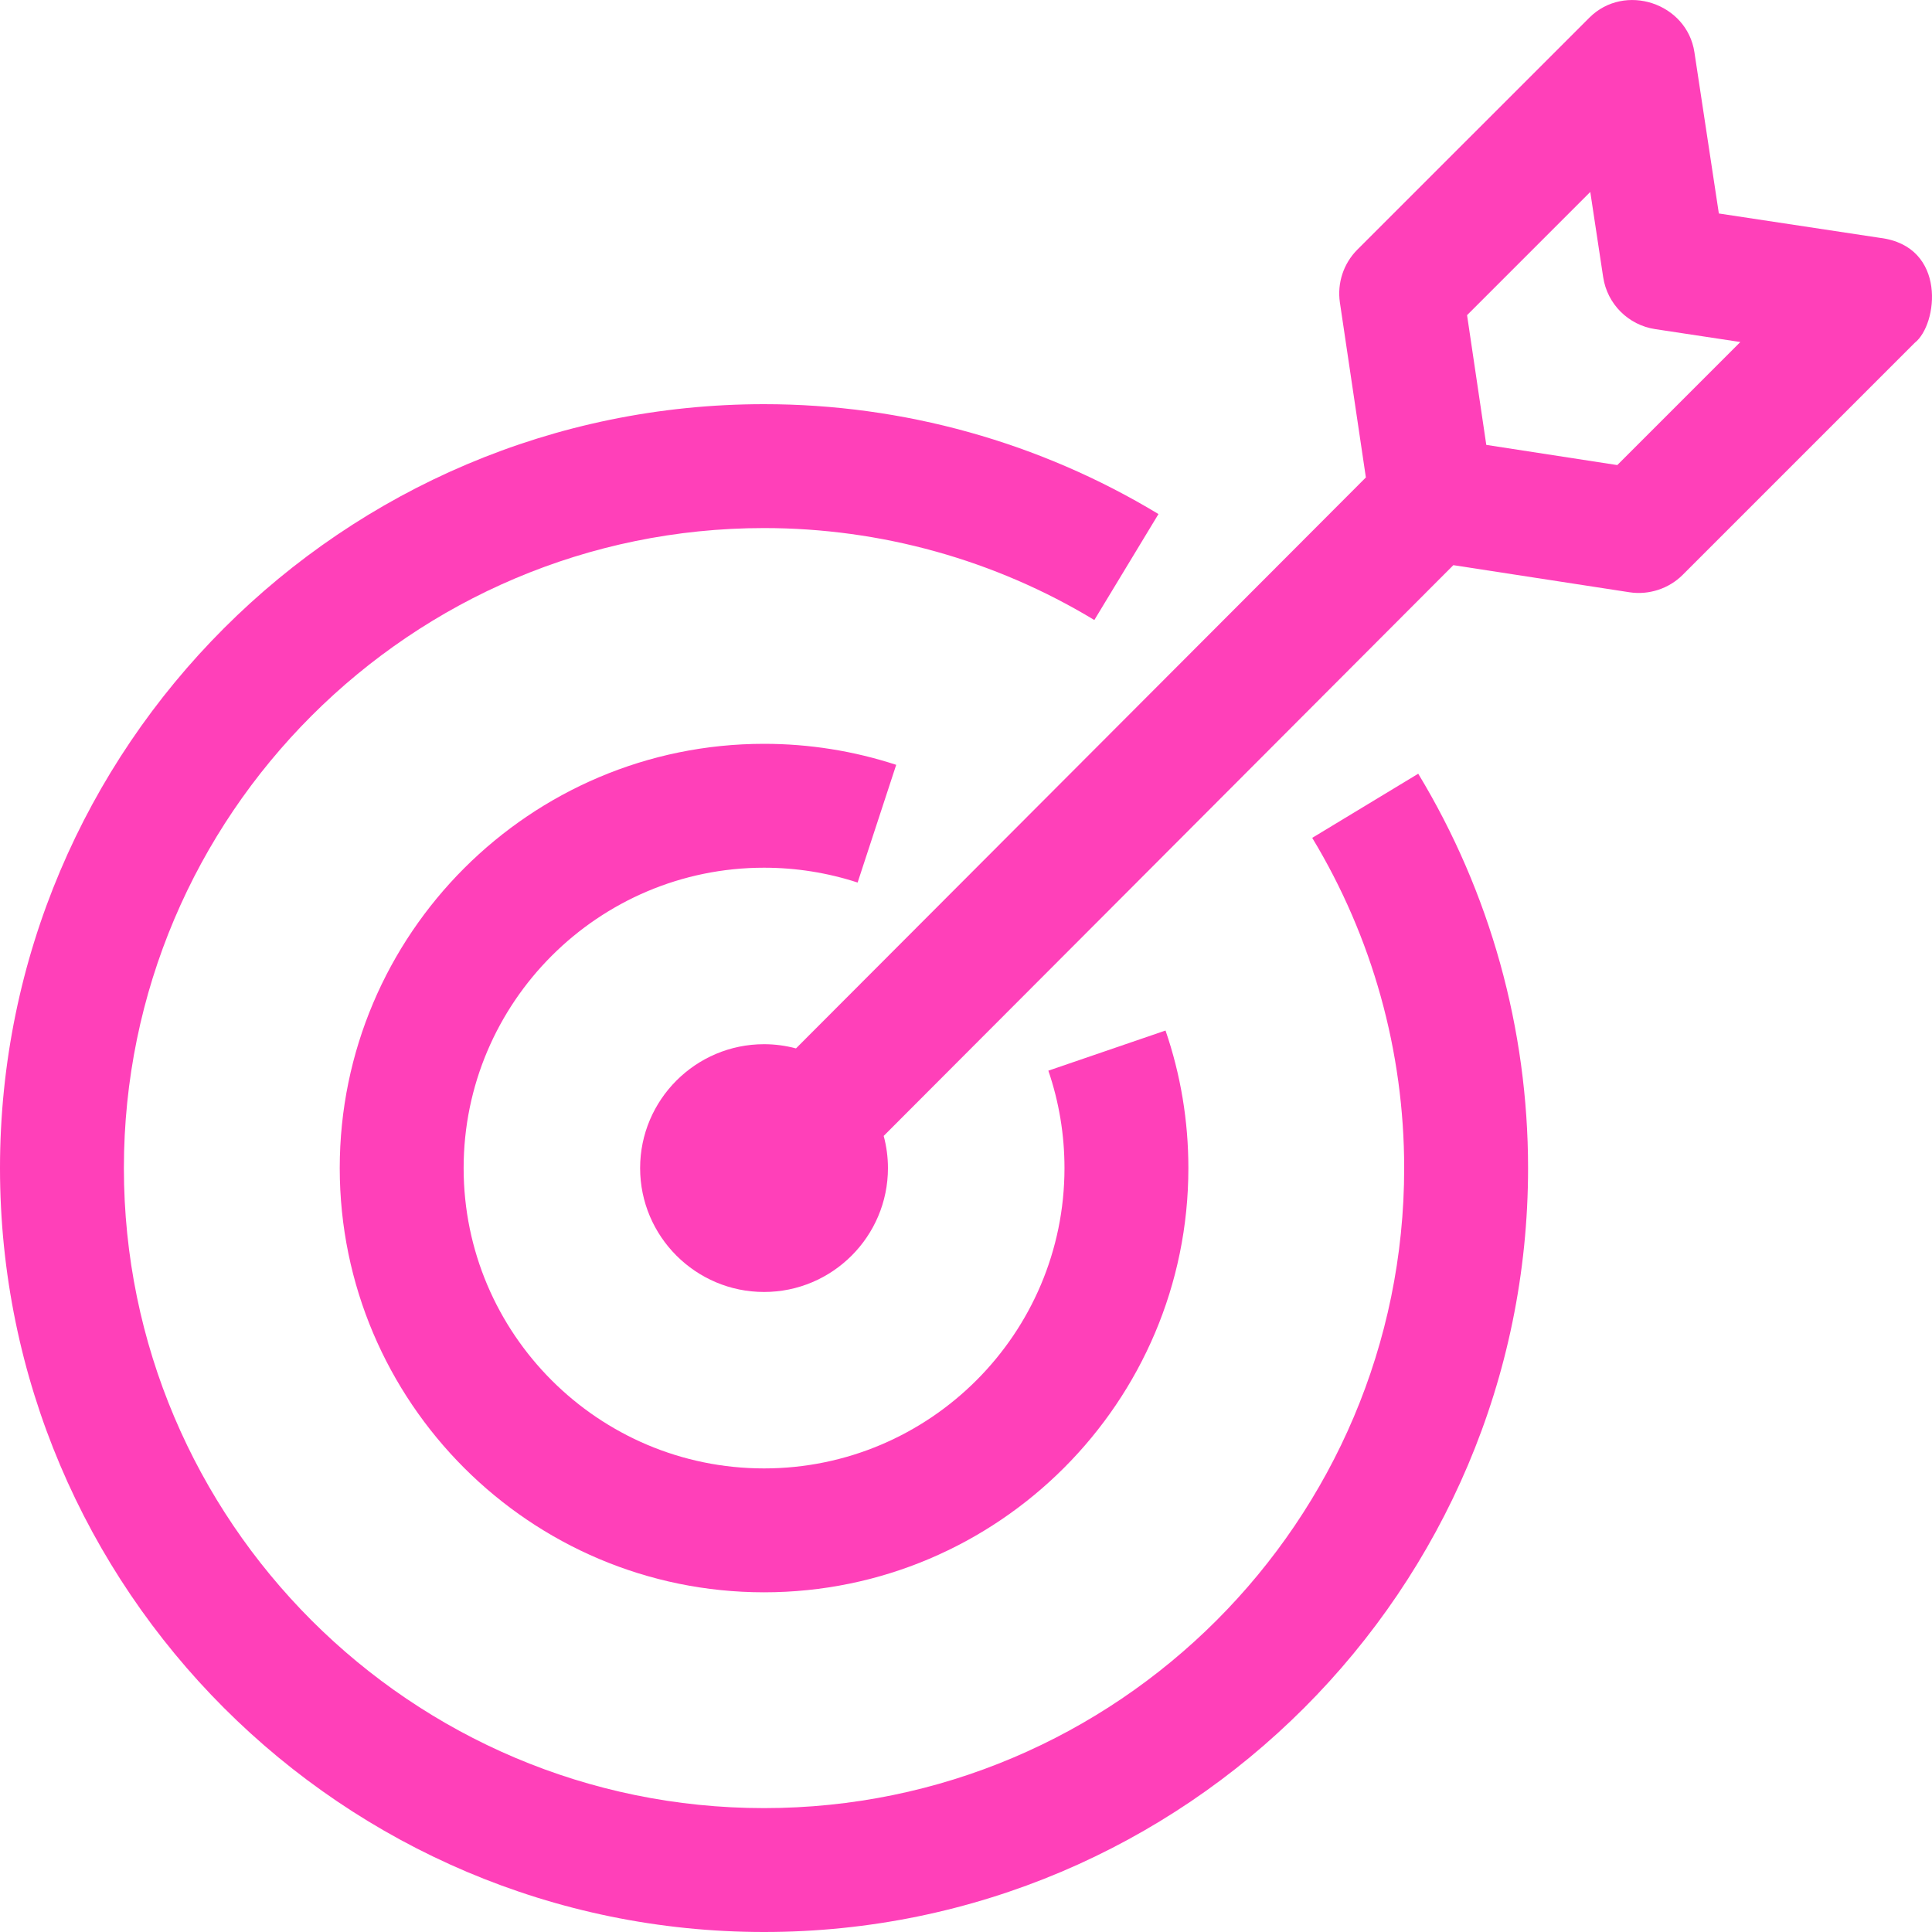
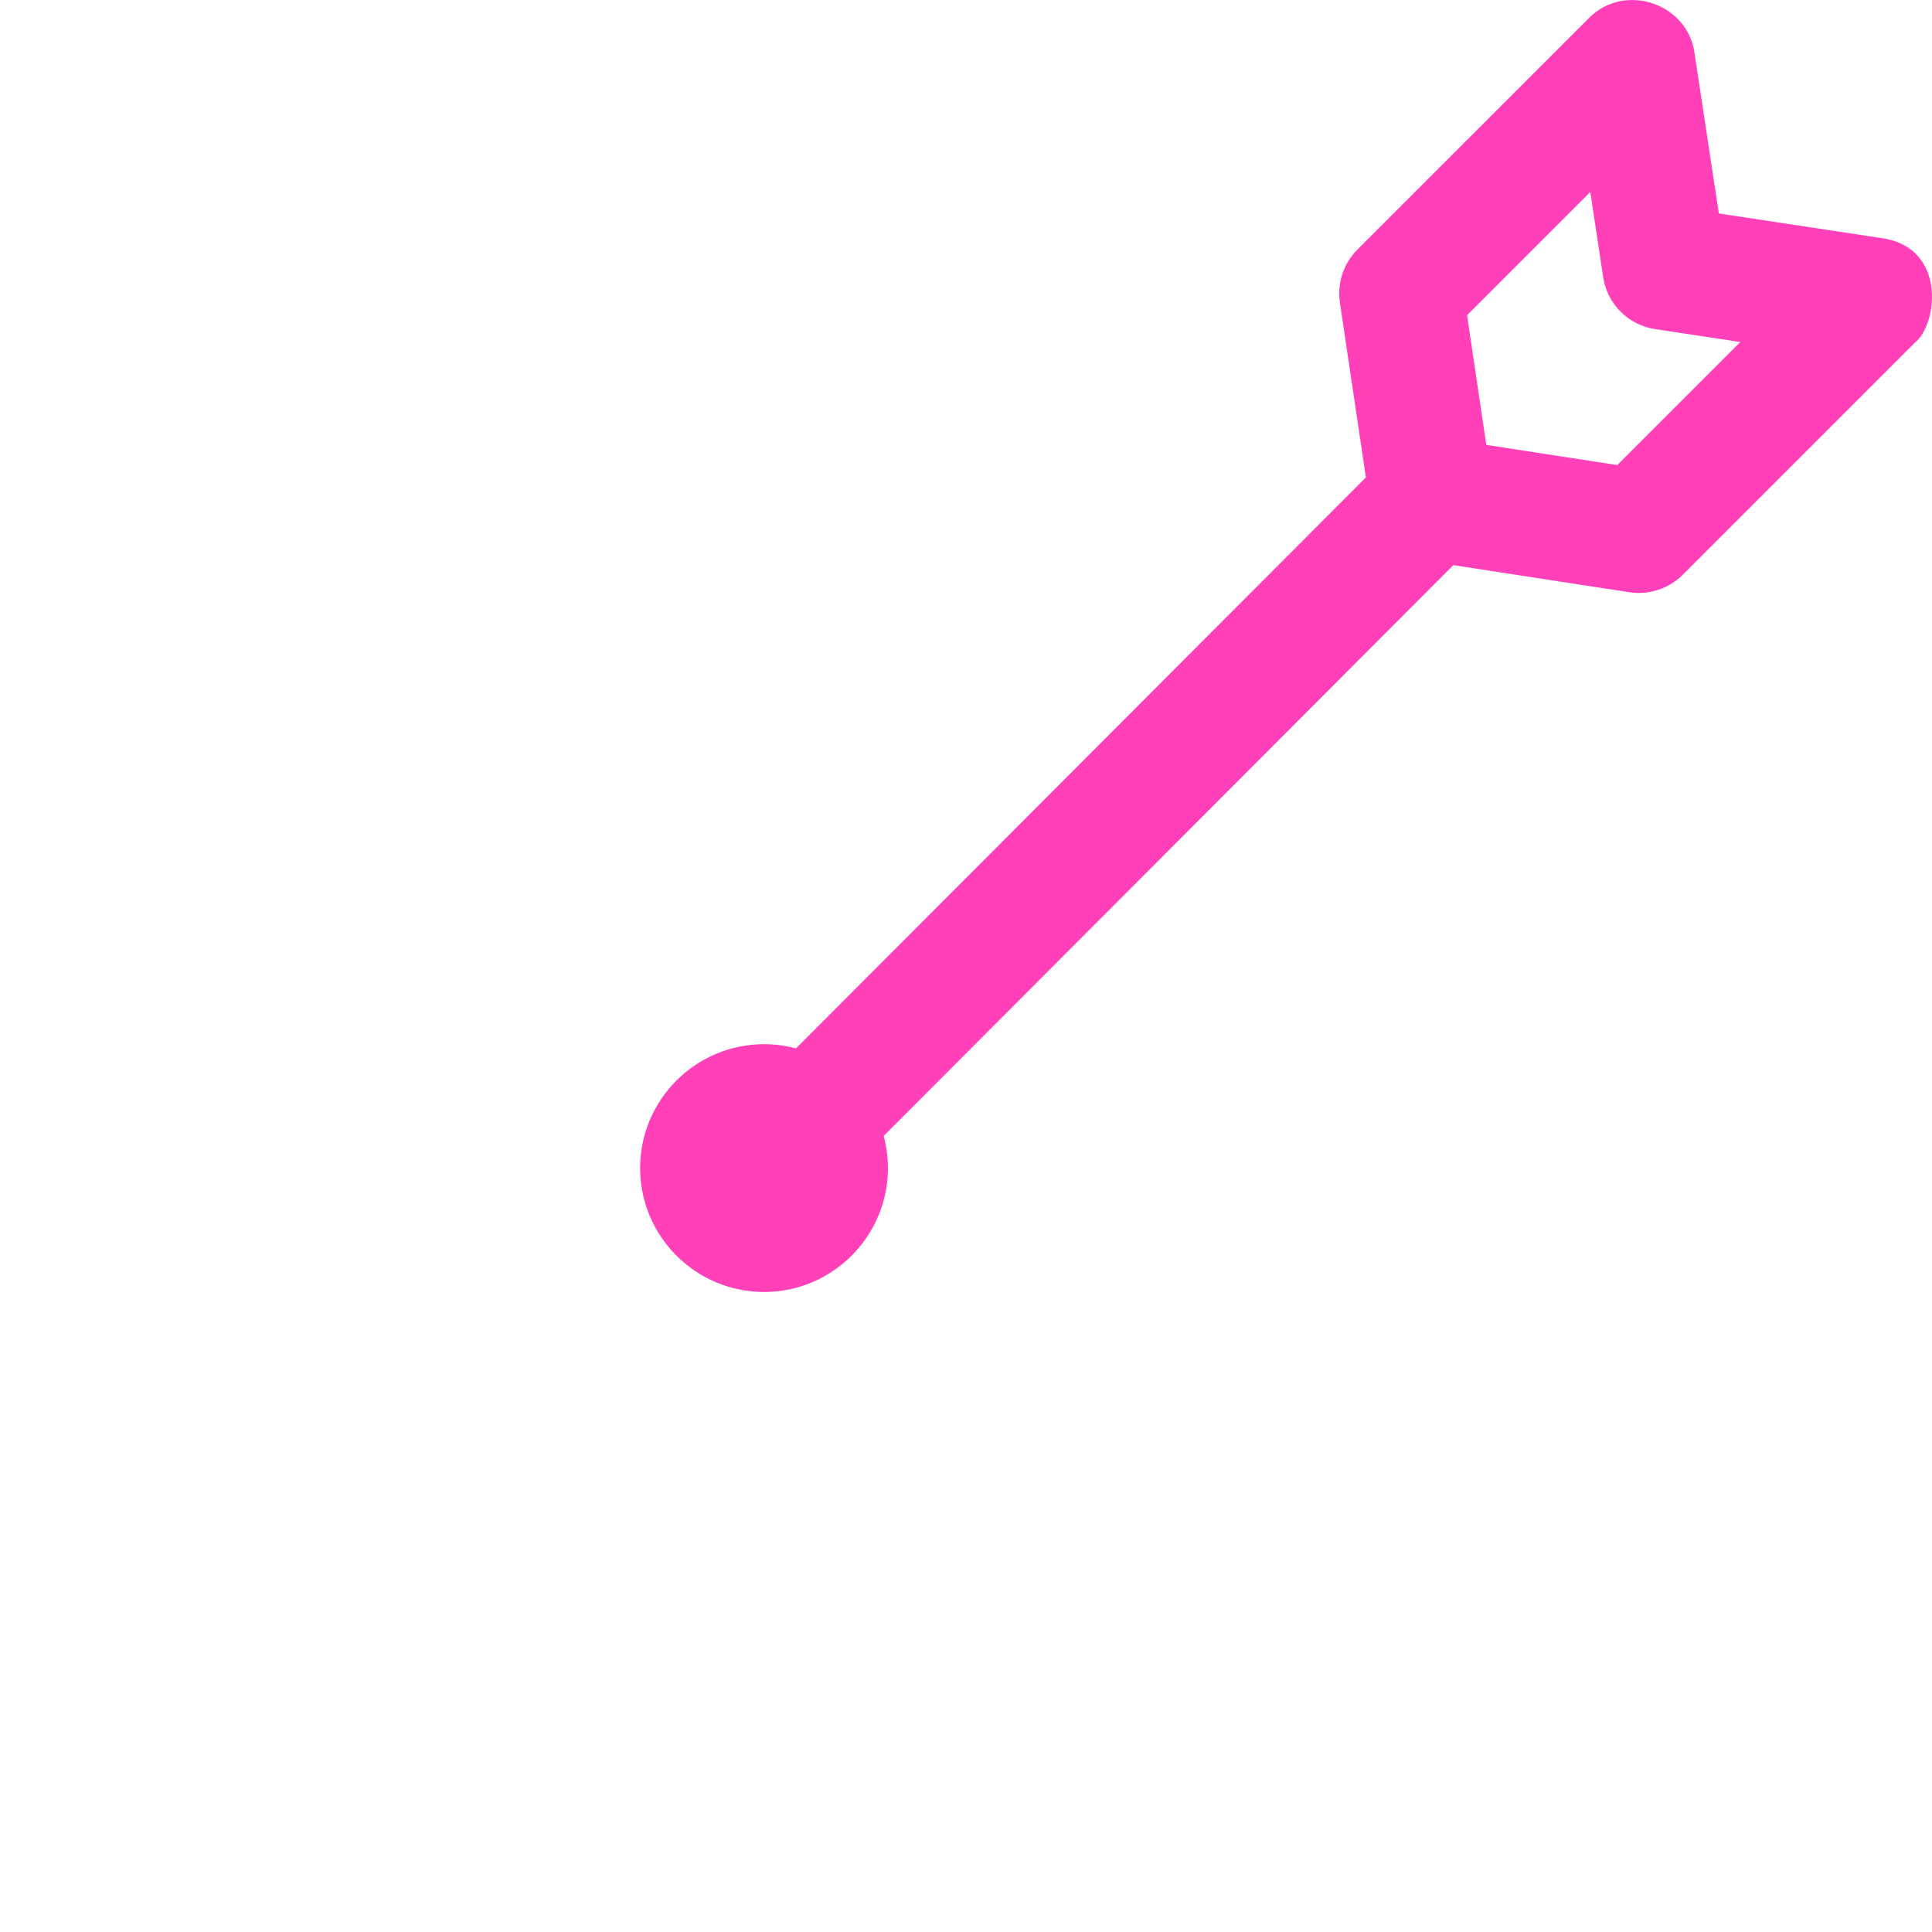
<svg xmlns="http://www.w3.org/2000/svg" width="40" height="40" viewBox="0 0 40 40" fill="none">
-   <path d="M15.819 40C7.096 40 0 32.905 0 24.184C0 15.463 7.096 8.368 15.819 8.368C18.701 8.368 21.525 9.155 23.985 10.643L22.657 12.837C20.598 11.591 18.233 10.933 15.819 10.933C8.511 10.933 2.565 16.877 2.565 24.184C2.565 31.491 8.511 37.435 15.819 37.435C23.127 37.435 29.072 31.491 29.072 24.184C29.072 21.77 28.414 19.406 27.168 17.347L29.363 16.019C30.851 18.478 31.637 21.302 31.637 24.184C31.637 32.905 24.541 40 15.819 40Z" fill="#FF40B9" />
-   <path d="M15.819 32.967C10.975 32.967 7.034 29.027 7.034 24.184C7.034 19.341 10.975 15.4 15.819 15.4C16.753 15.4 17.674 15.547 18.555 15.835L17.756 18.272C17.134 18.069 16.482 17.965 15.819 17.965C12.389 17.965 9.599 20.755 9.599 24.184C9.599 27.613 12.389 30.402 15.819 30.402C19.248 30.402 22.039 27.613 22.039 24.184C22.039 23.492 21.926 22.814 21.705 22.167L24.131 21.336C24.445 22.251 24.604 23.209 24.604 24.184C24.604 29.027 20.663 32.967 15.819 32.967Z" fill="#FF40B9" />
  <path d="M38.926 4.925L35.587 4.42L35.081 1.081C34.927 0.063 33.637 -0.364 32.906 0.366L28.103 5.168C27.816 5.455 27.682 5.861 27.741 6.263L28.279 9.885L16.48 21.706C16.269 21.65 16.047 21.619 15.819 21.619C14.404 21.619 13.253 22.77 13.253 24.184C13.253 25.598 14.404 26.749 15.819 26.749C17.233 26.749 18.384 25.598 18.384 24.184C18.384 23.954 18.353 23.731 18.296 23.518L30.09 11.701L33.736 12.262C34.136 12.324 34.552 12.188 34.838 11.902L39.641 7.099C40.124 6.723 40.316 5.098 38.926 4.925ZM33.484 9.629L30.772 9.211L30.374 6.525L32.925 3.974L33.192 5.738C33.276 6.294 33.712 6.73 34.268 6.814L36.032 7.081L33.484 9.629Z" fill="#FF40B9" />
</svg>